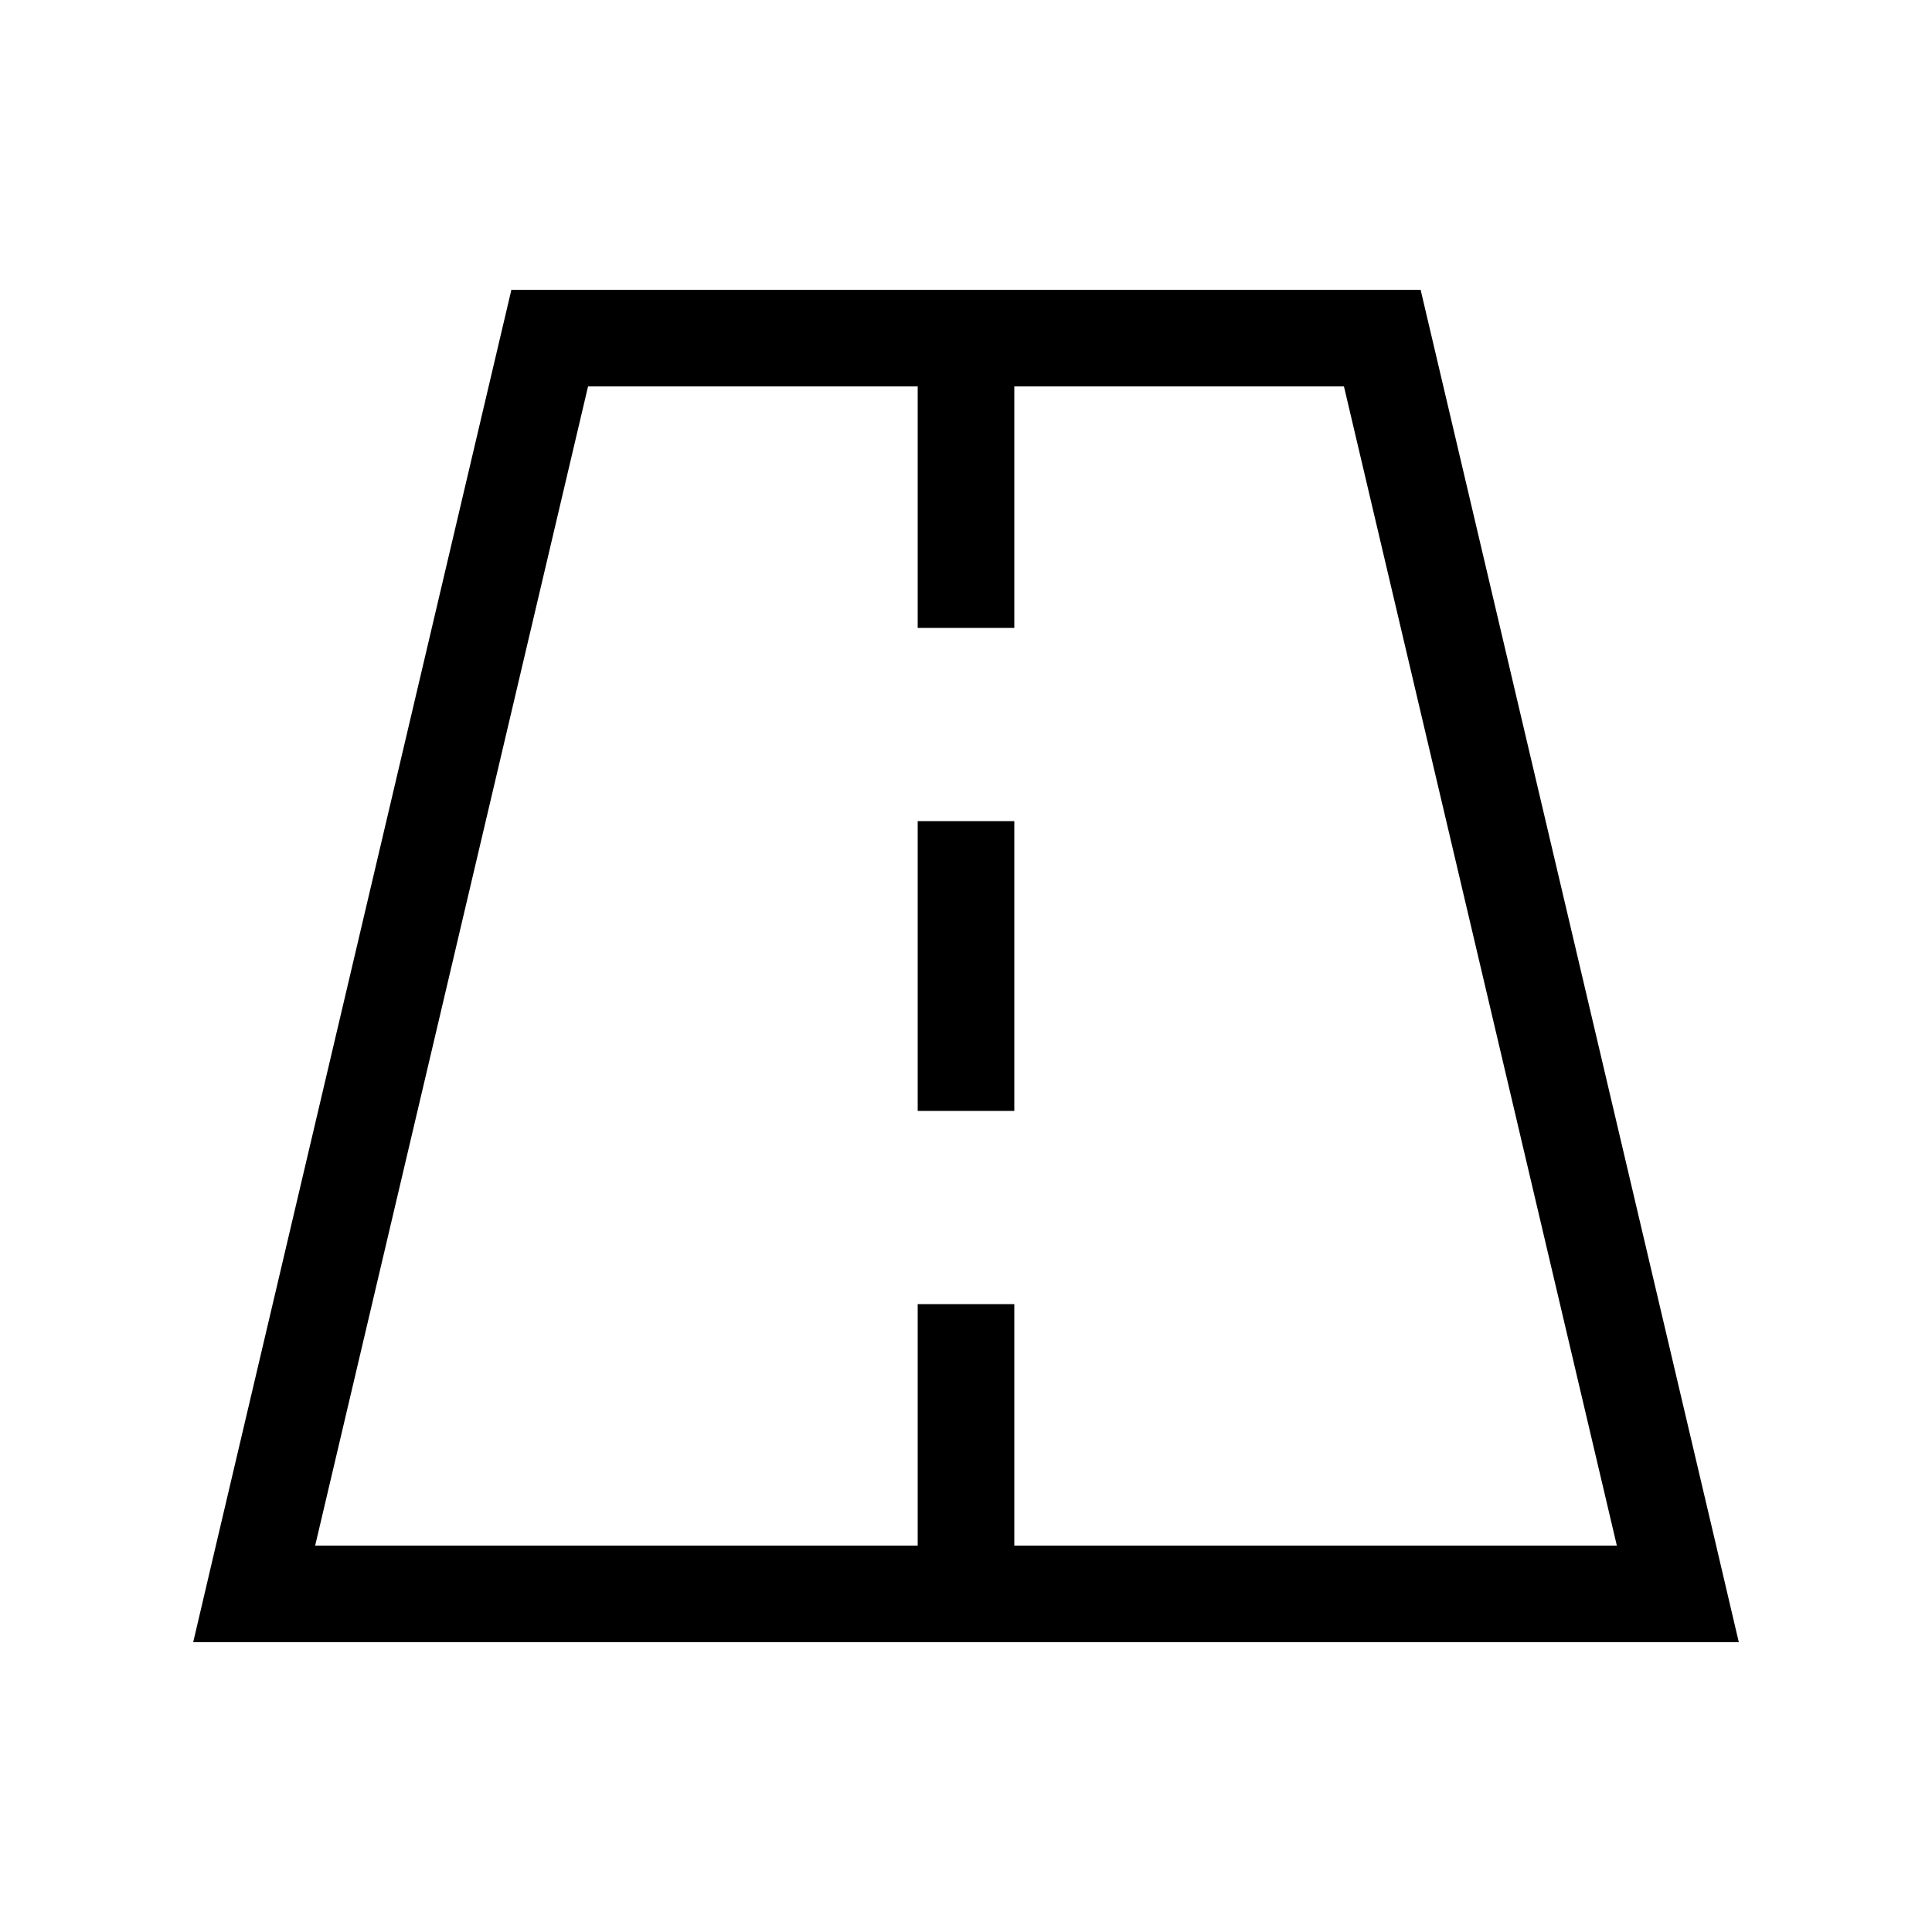
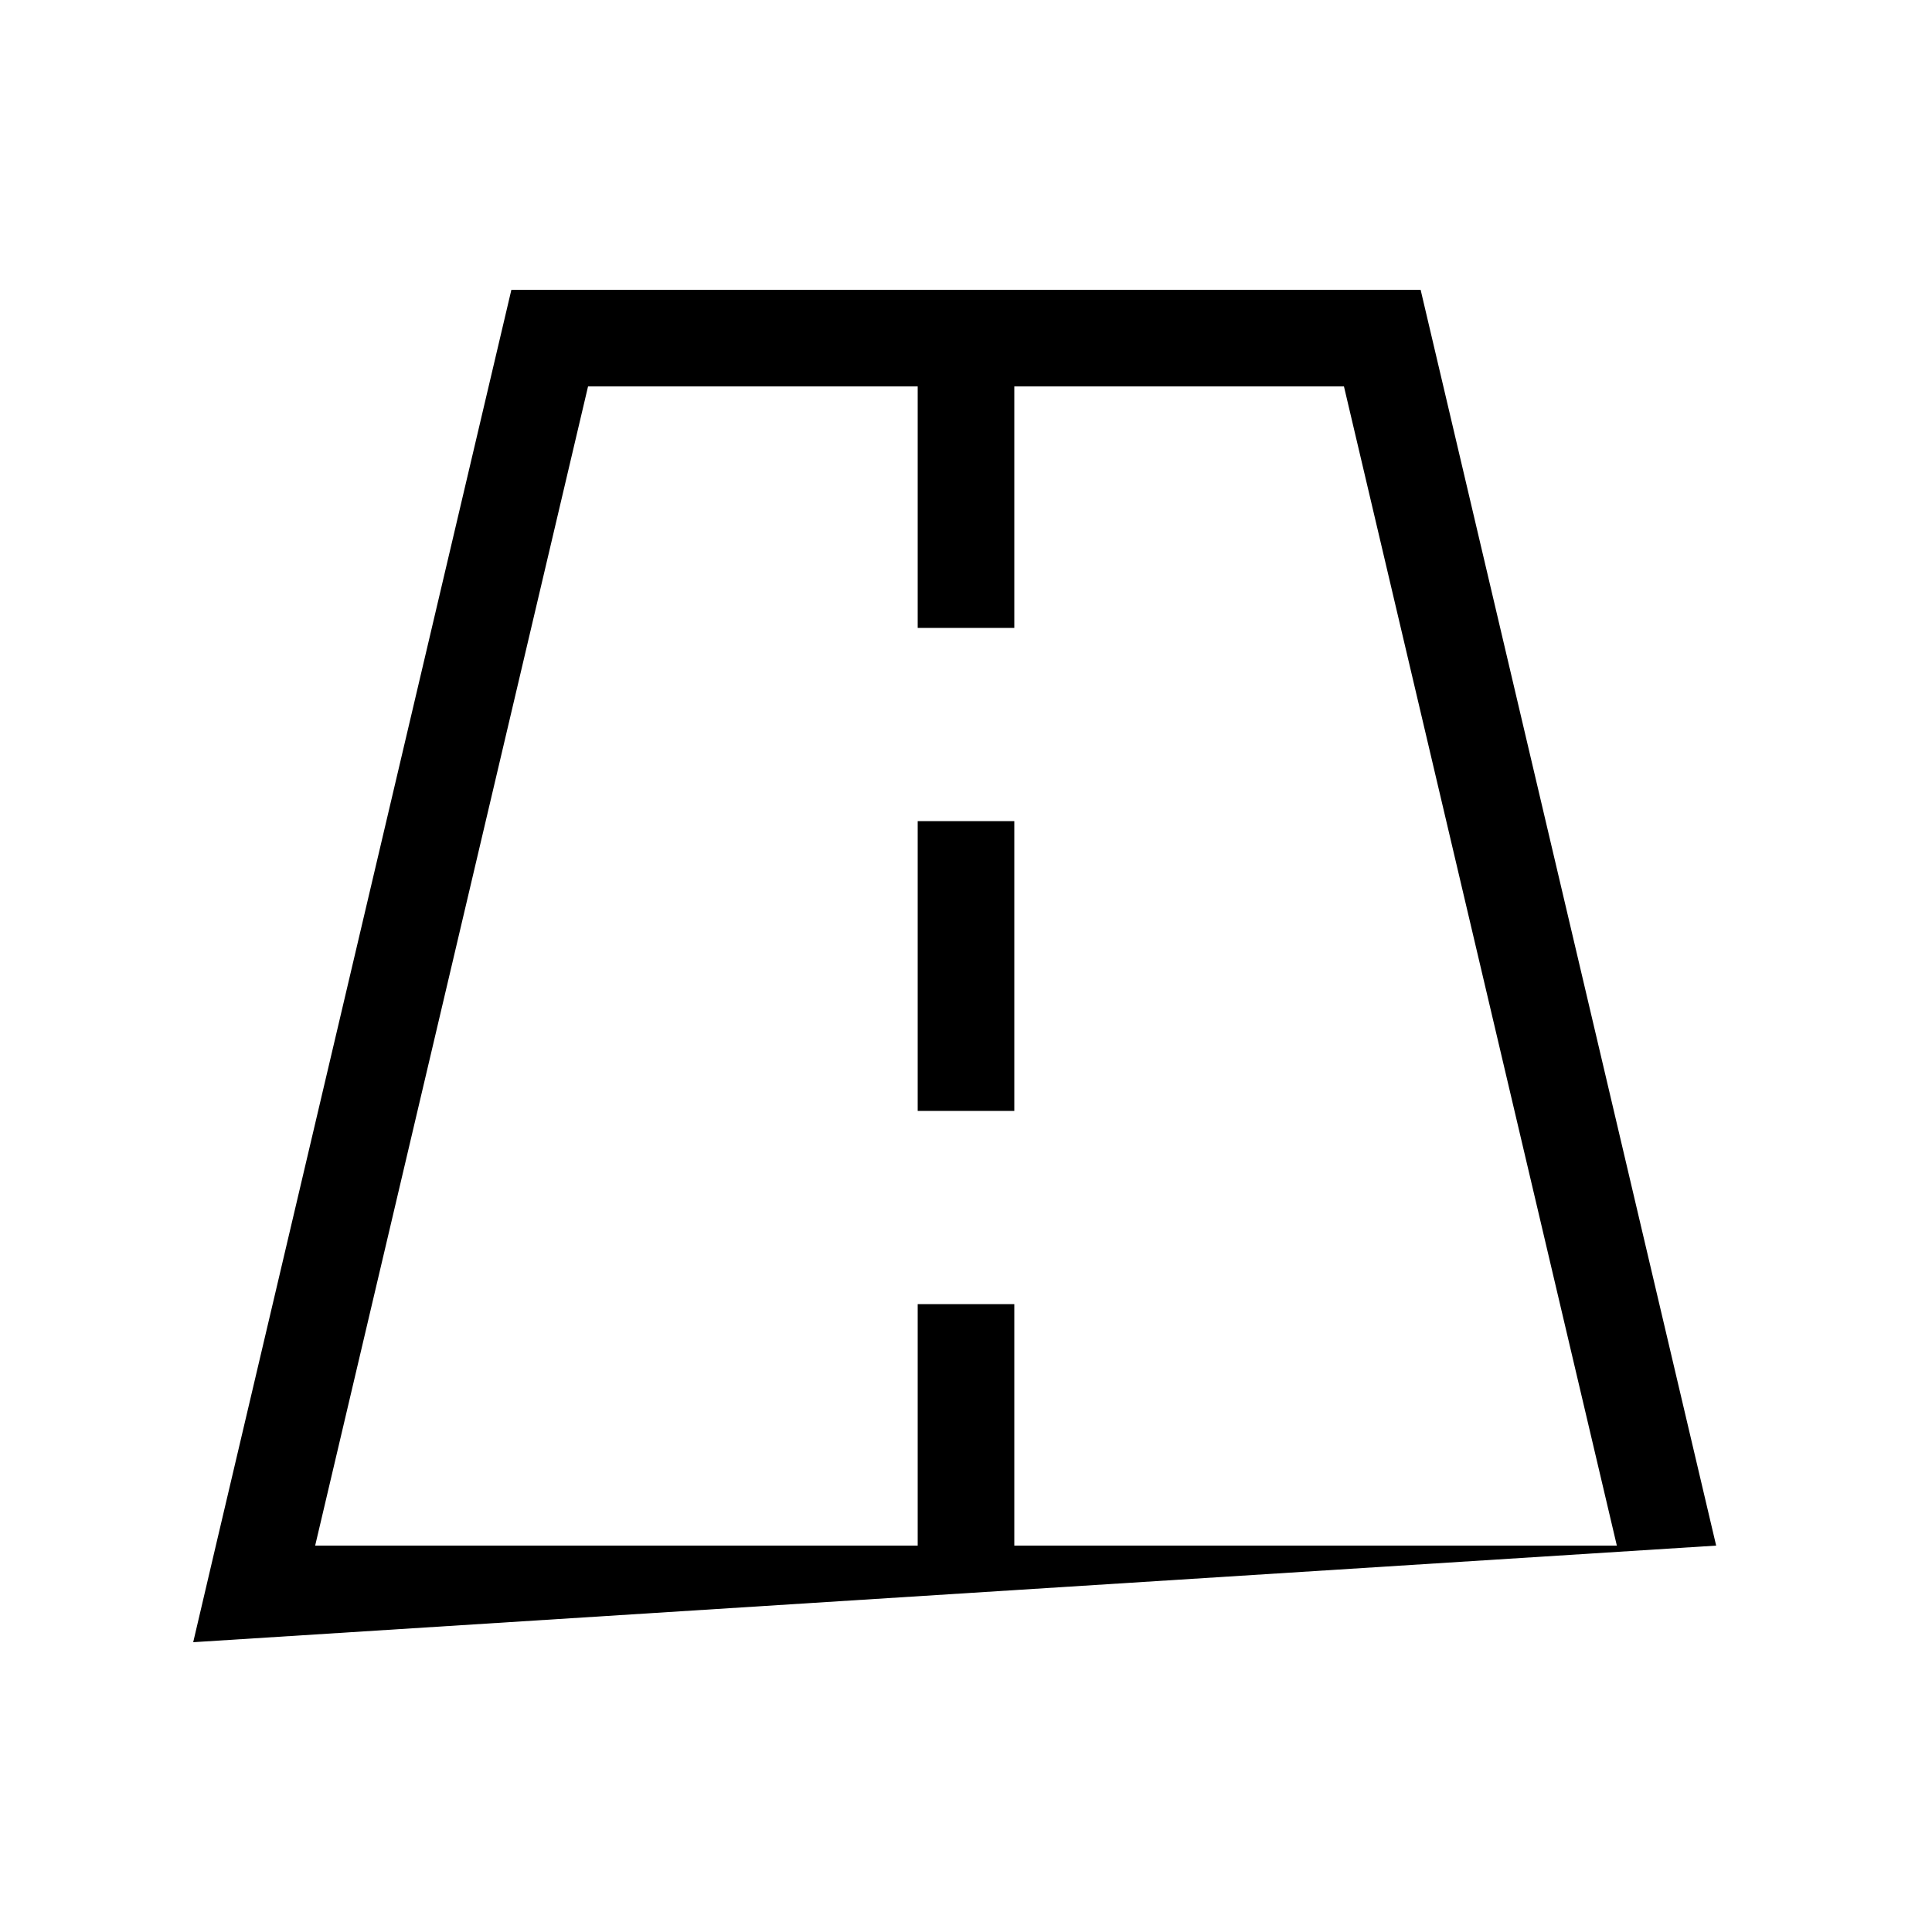
<svg xmlns="http://www.w3.org/2000/svg" viewBox="0 0 640 640">
-   <path fill="currentColor" d="M104.4 512L304 512L304 432L336 432L336 512L535.6 512L445.2 128L336 128L336 208L304 208L304 128L194.8 128L104.4 512zM169.4 96L470.6 96L568.5 512L576 544L64 544L71.5 512L169.4 96zM336 288L336 368L304 368L304 272L336 272L336 288z" />
+   <path fill="currentColor" d="M104.4 512L304 512L304 432L336 432L336 512L535.6 512L445.2 128L336 128L336 208L304 208L304 128L194.8 128L104.4 512zM169.4 96L470.6 96L568.5 512L64 544L71.5 512L169.4 96zM336 288L336 368L304 368L304 272L336 272L336 288z" />
</svg>